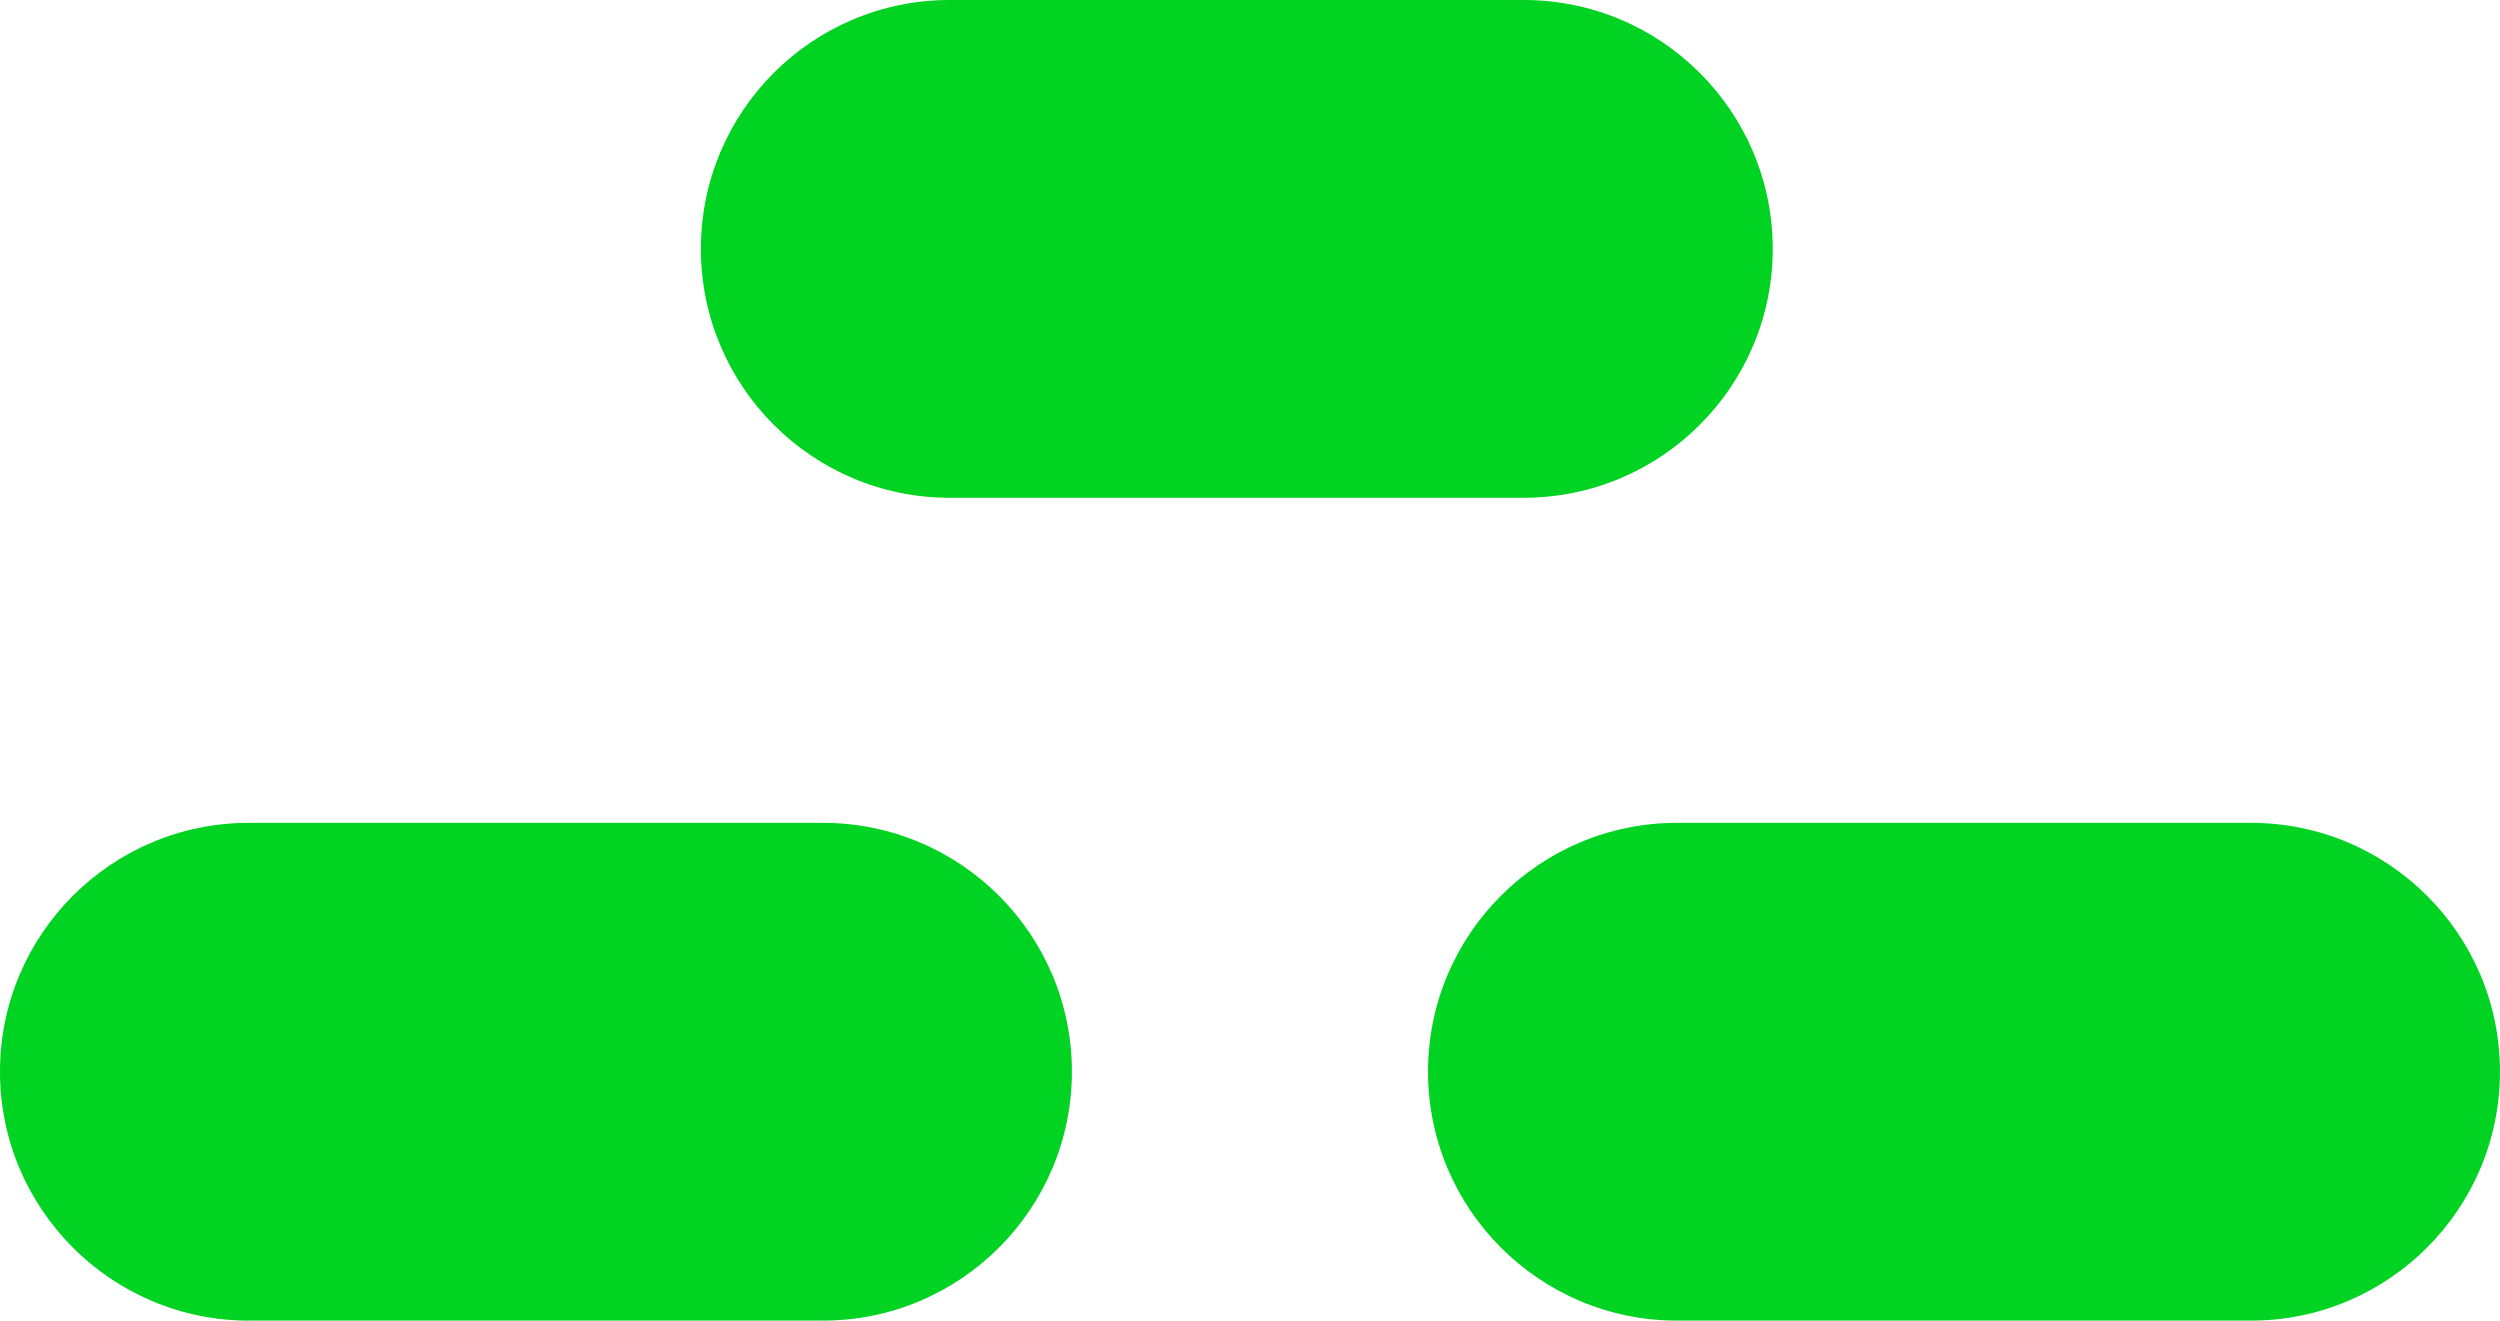
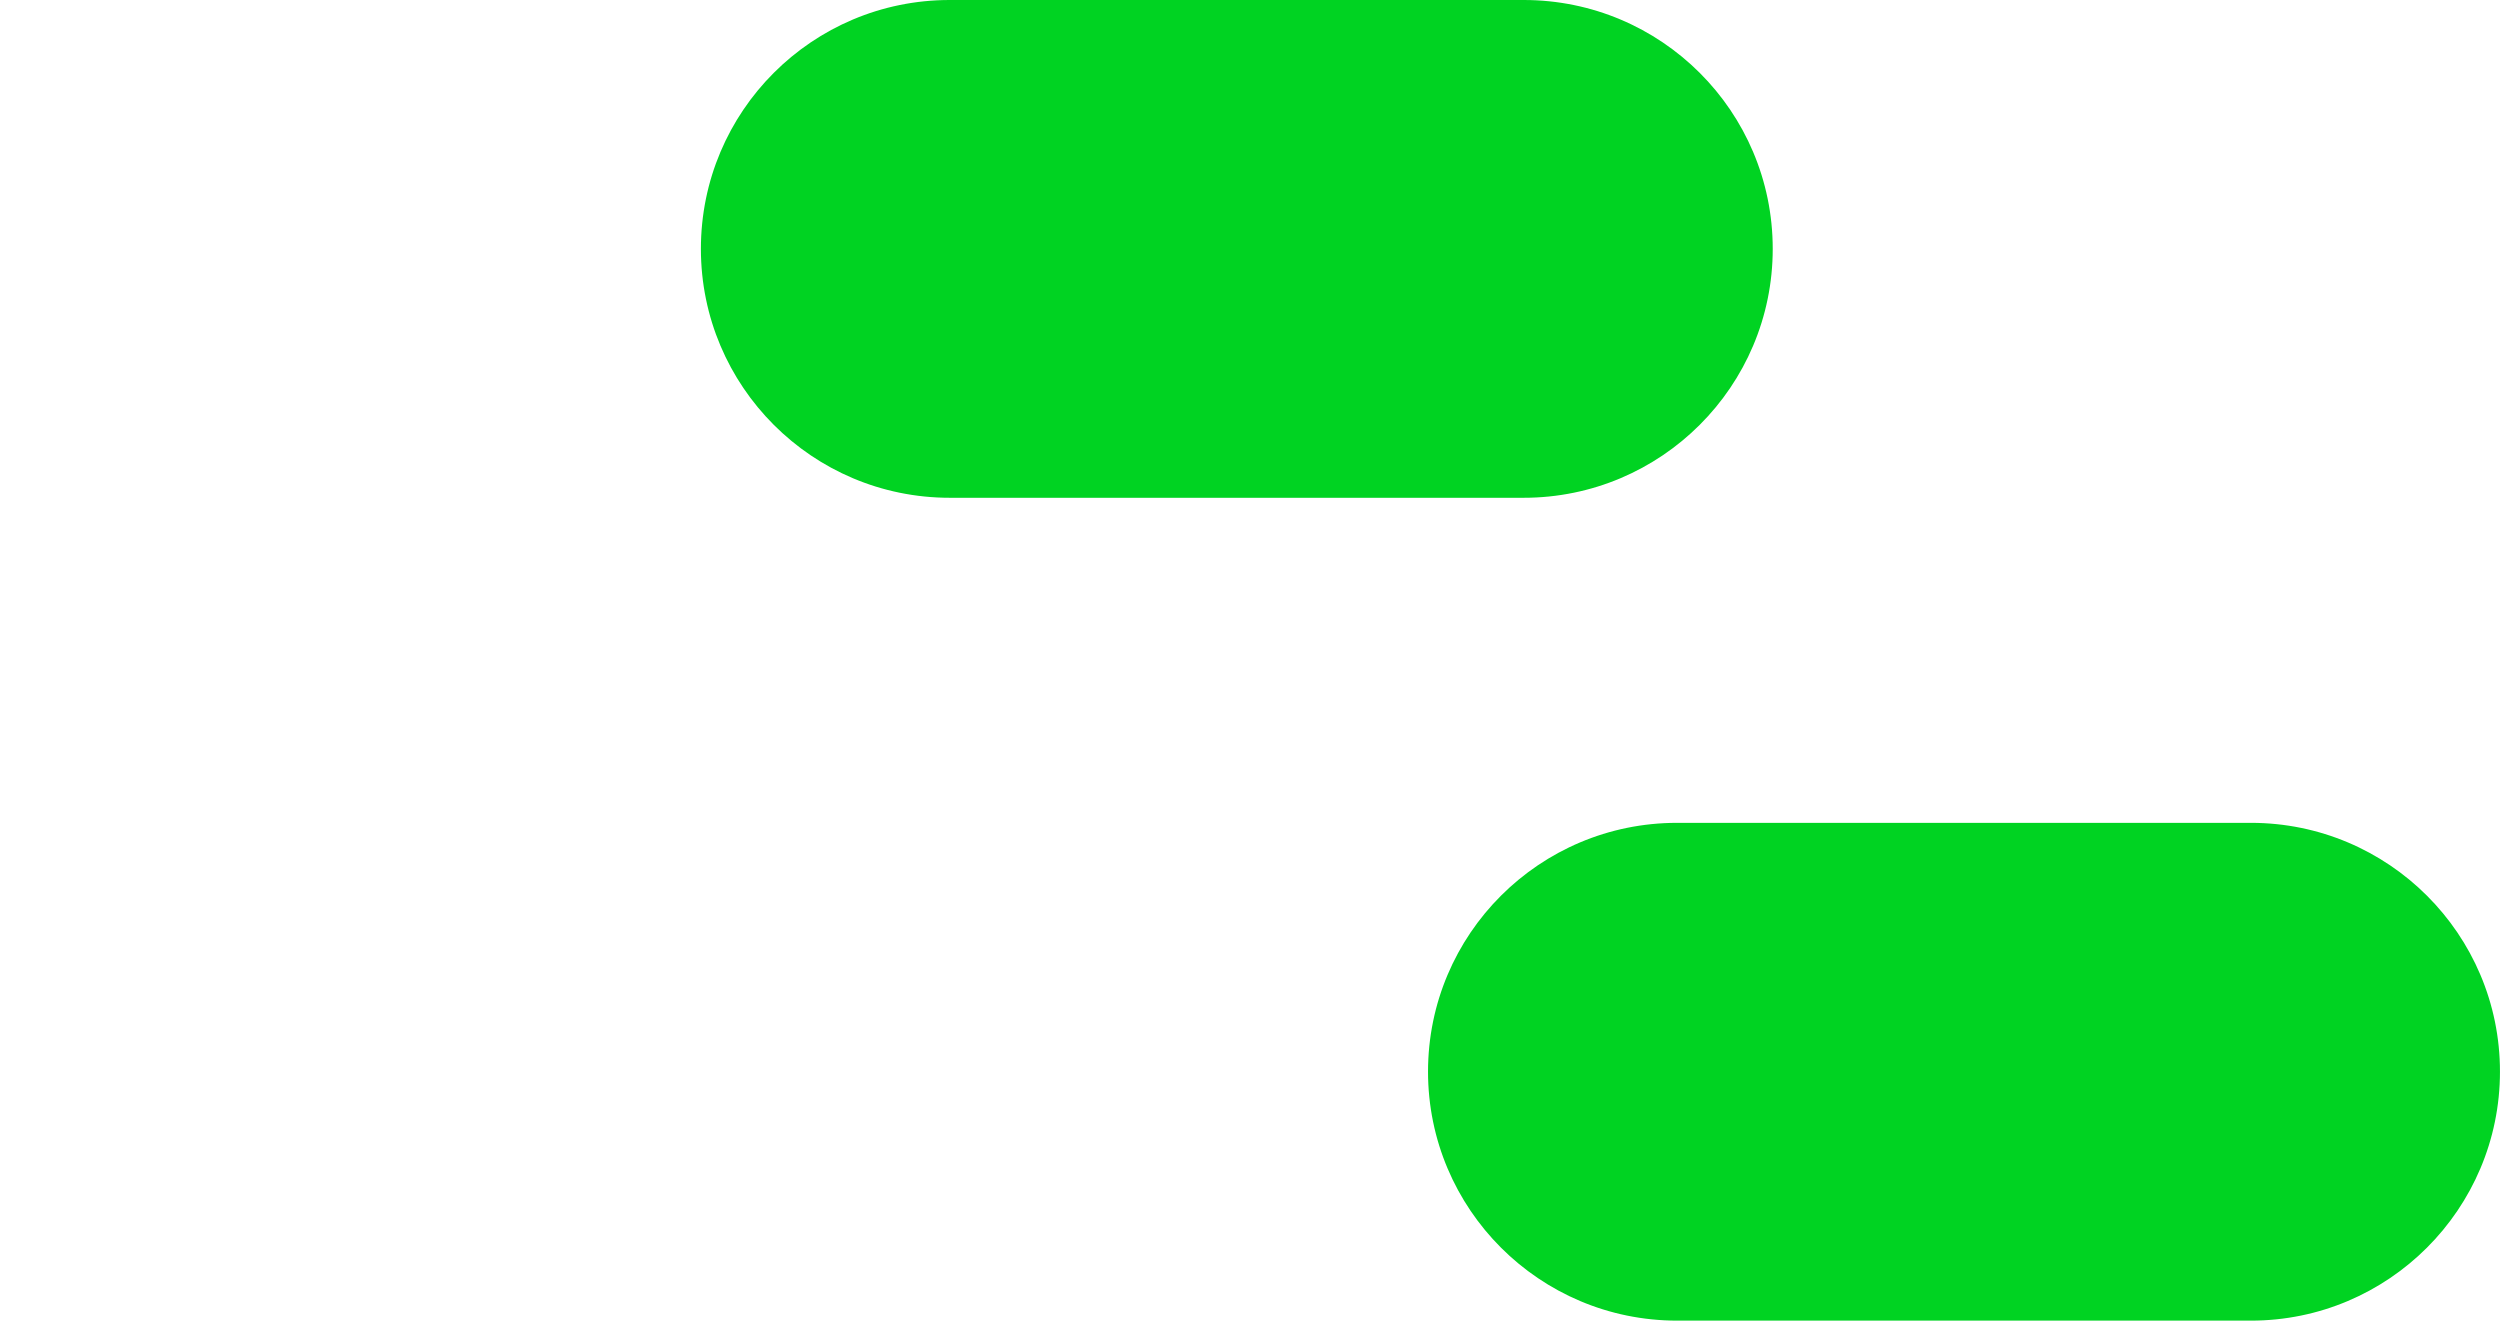
<svg xmlns="http://www.w3.org/2000/svg" version="1.1" id="Layer_1" x="0px" y="0px" width="68.901px" height="36.397px" viewBox="0 0 68.901 36.397" enable-background="new 0 0 68.901 36.397" xml:space="preserve">
  <g>
-     <path fill="#00d322" d="M0,29.535c0,3.786,3.074,6.862,6.86,6.862h15.818c3.79,0,6.864-3.076,6.864-6.862l0,0   c0-3.788-3.074-6.857-6.864-6.857H6.86C3.074,22.677,0,25.747,0,29.535L0,29.535z" />
    <path fill="#00d322" d="M39.357,29.535c0,3.786,3.074,6.862,6.864,6.862h15.816c3.786,0,6.863-3.076,6.863-6.862l0,0   c0-3.788-3.077-6.857-6.863-6.857H46.221C42.431,22.677,39.357,25.747,39.357,29.535L39.357,29.535z" />
    <path fill="#00d322" d="M19.317,6.859c0,3.786,3.07,6.86,6.858,6.86h15.818c3.788,0,6.864-3.074,6.864-6.86l0,0   c0-3.79-3.076-6.859-6.864-6.859H26.175C22.387,0,19.317,3.069,19.317,6.859L19.317,6.859z" />
  </g>
  <g>
</g>
  <g>
</g>
  <g>
</g>
  <g>
</g>
  <g>
</g>
</svg>